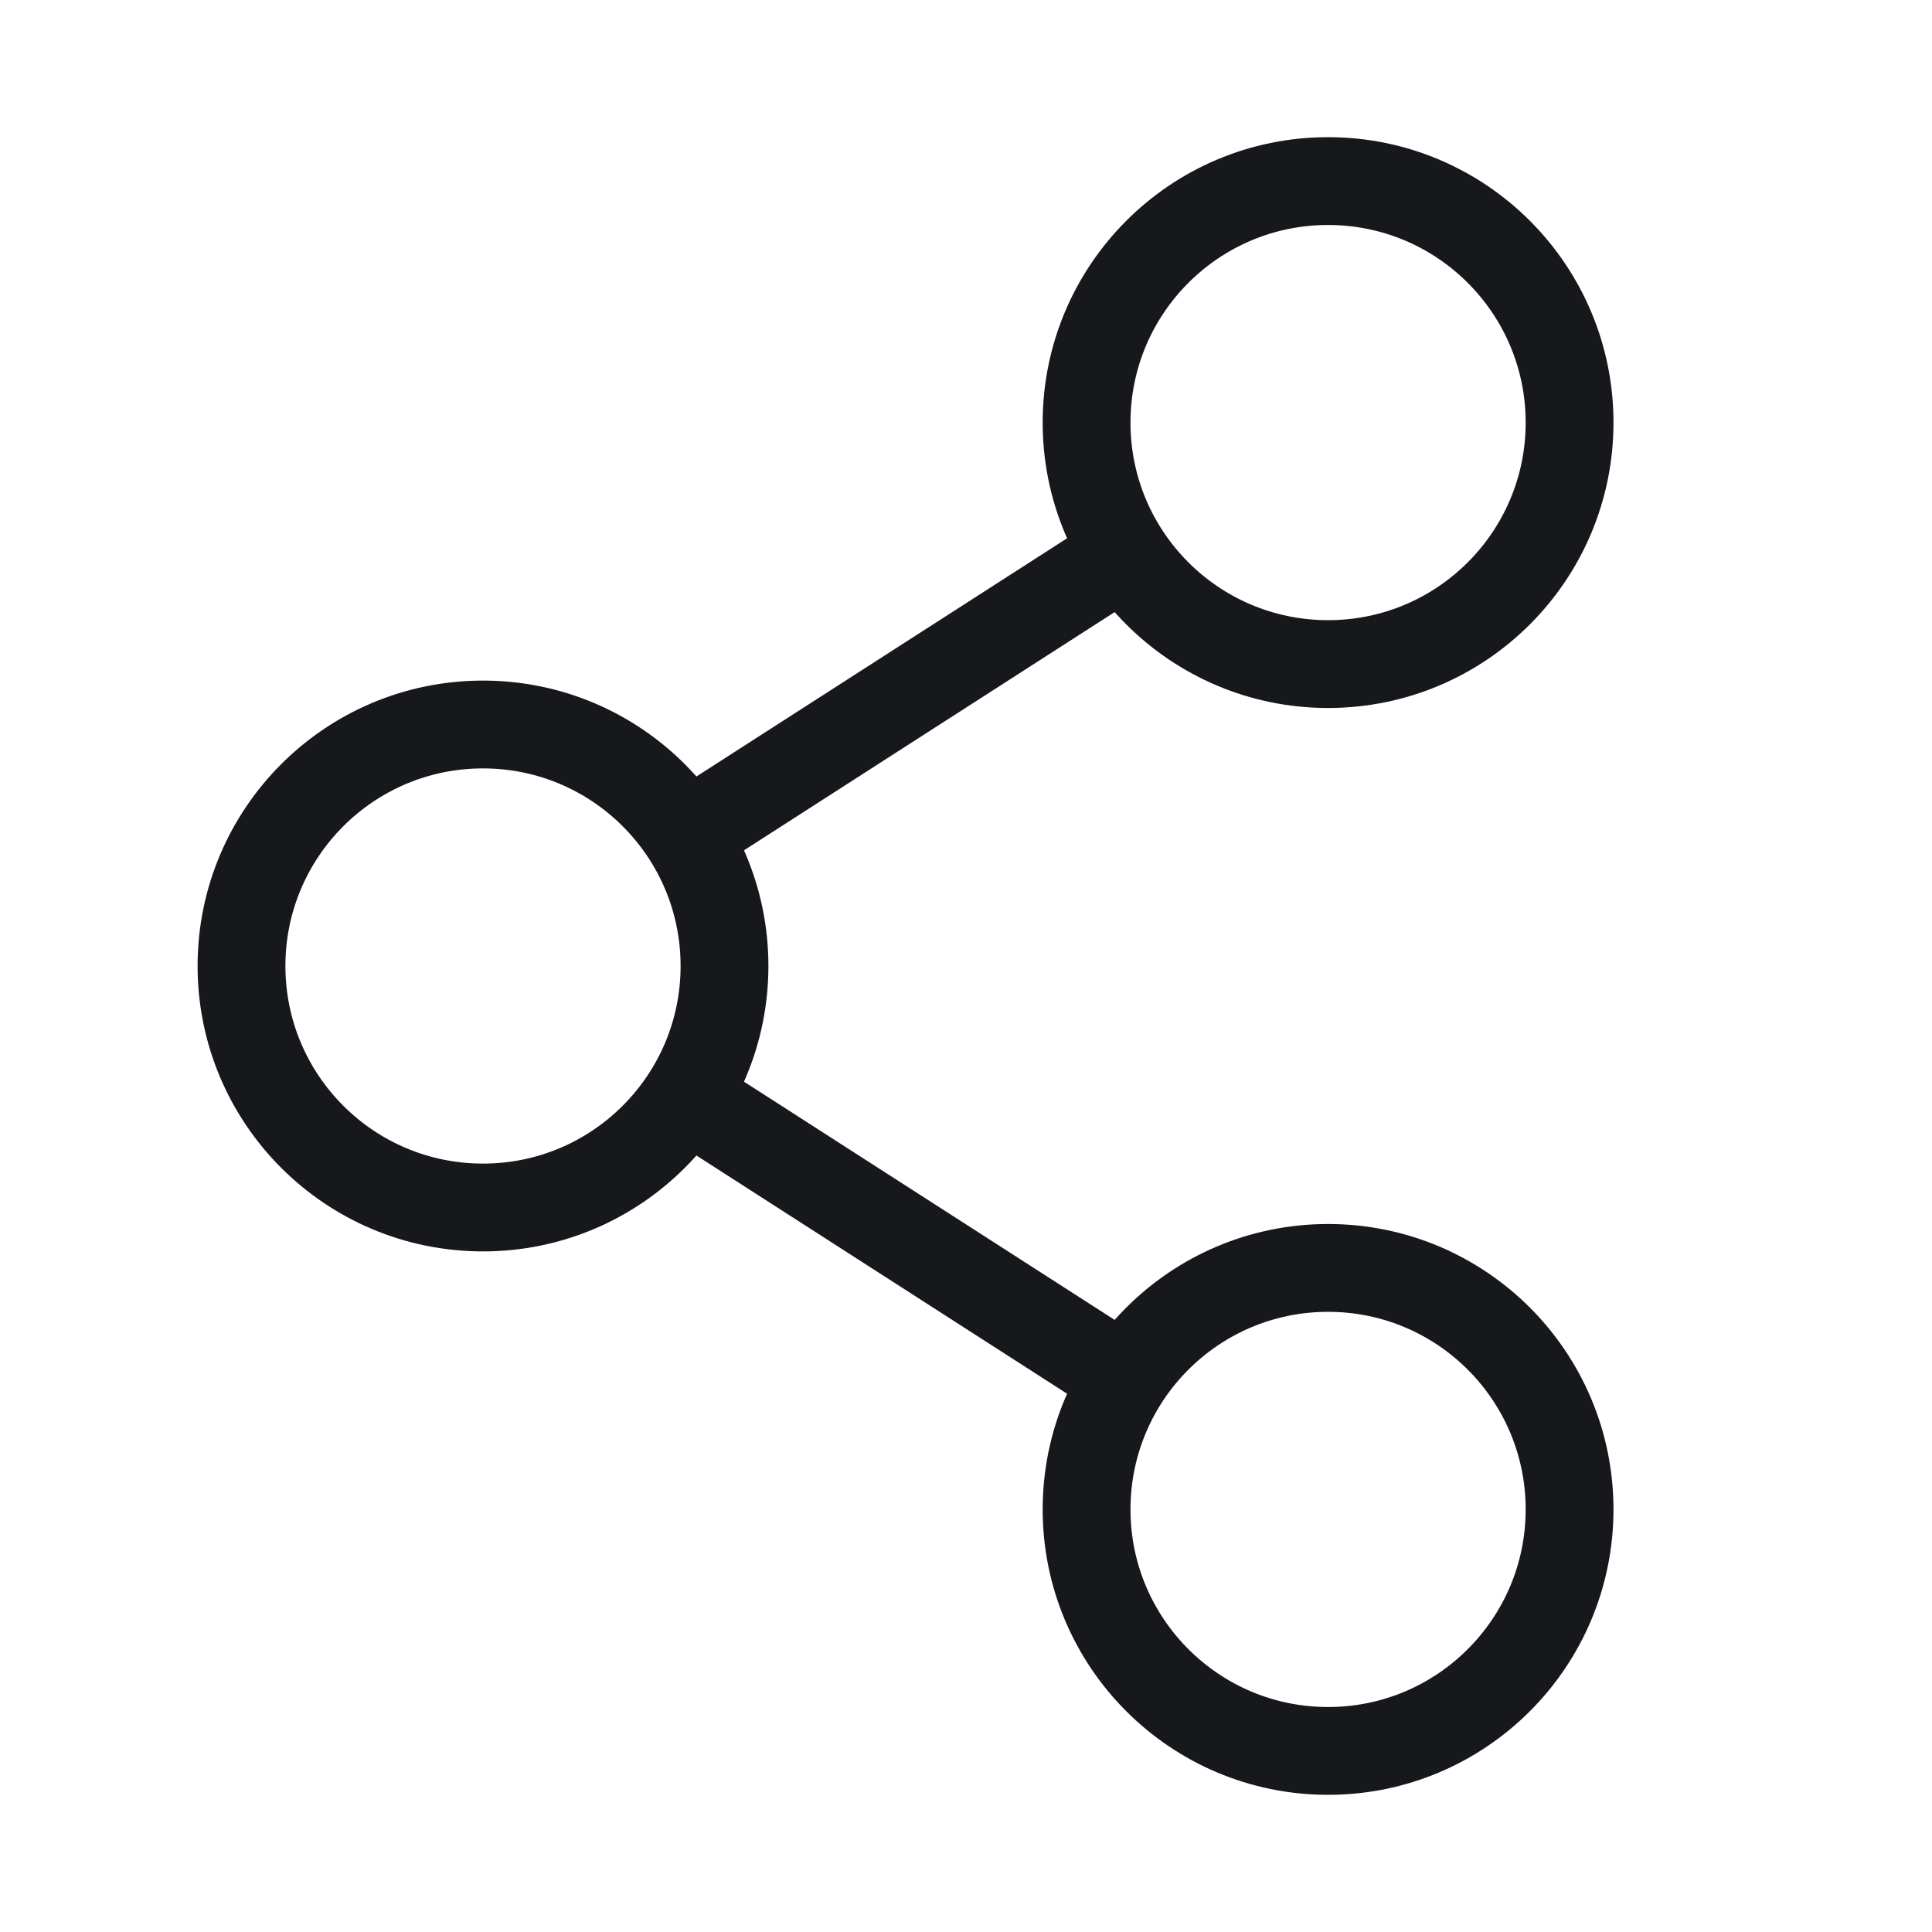
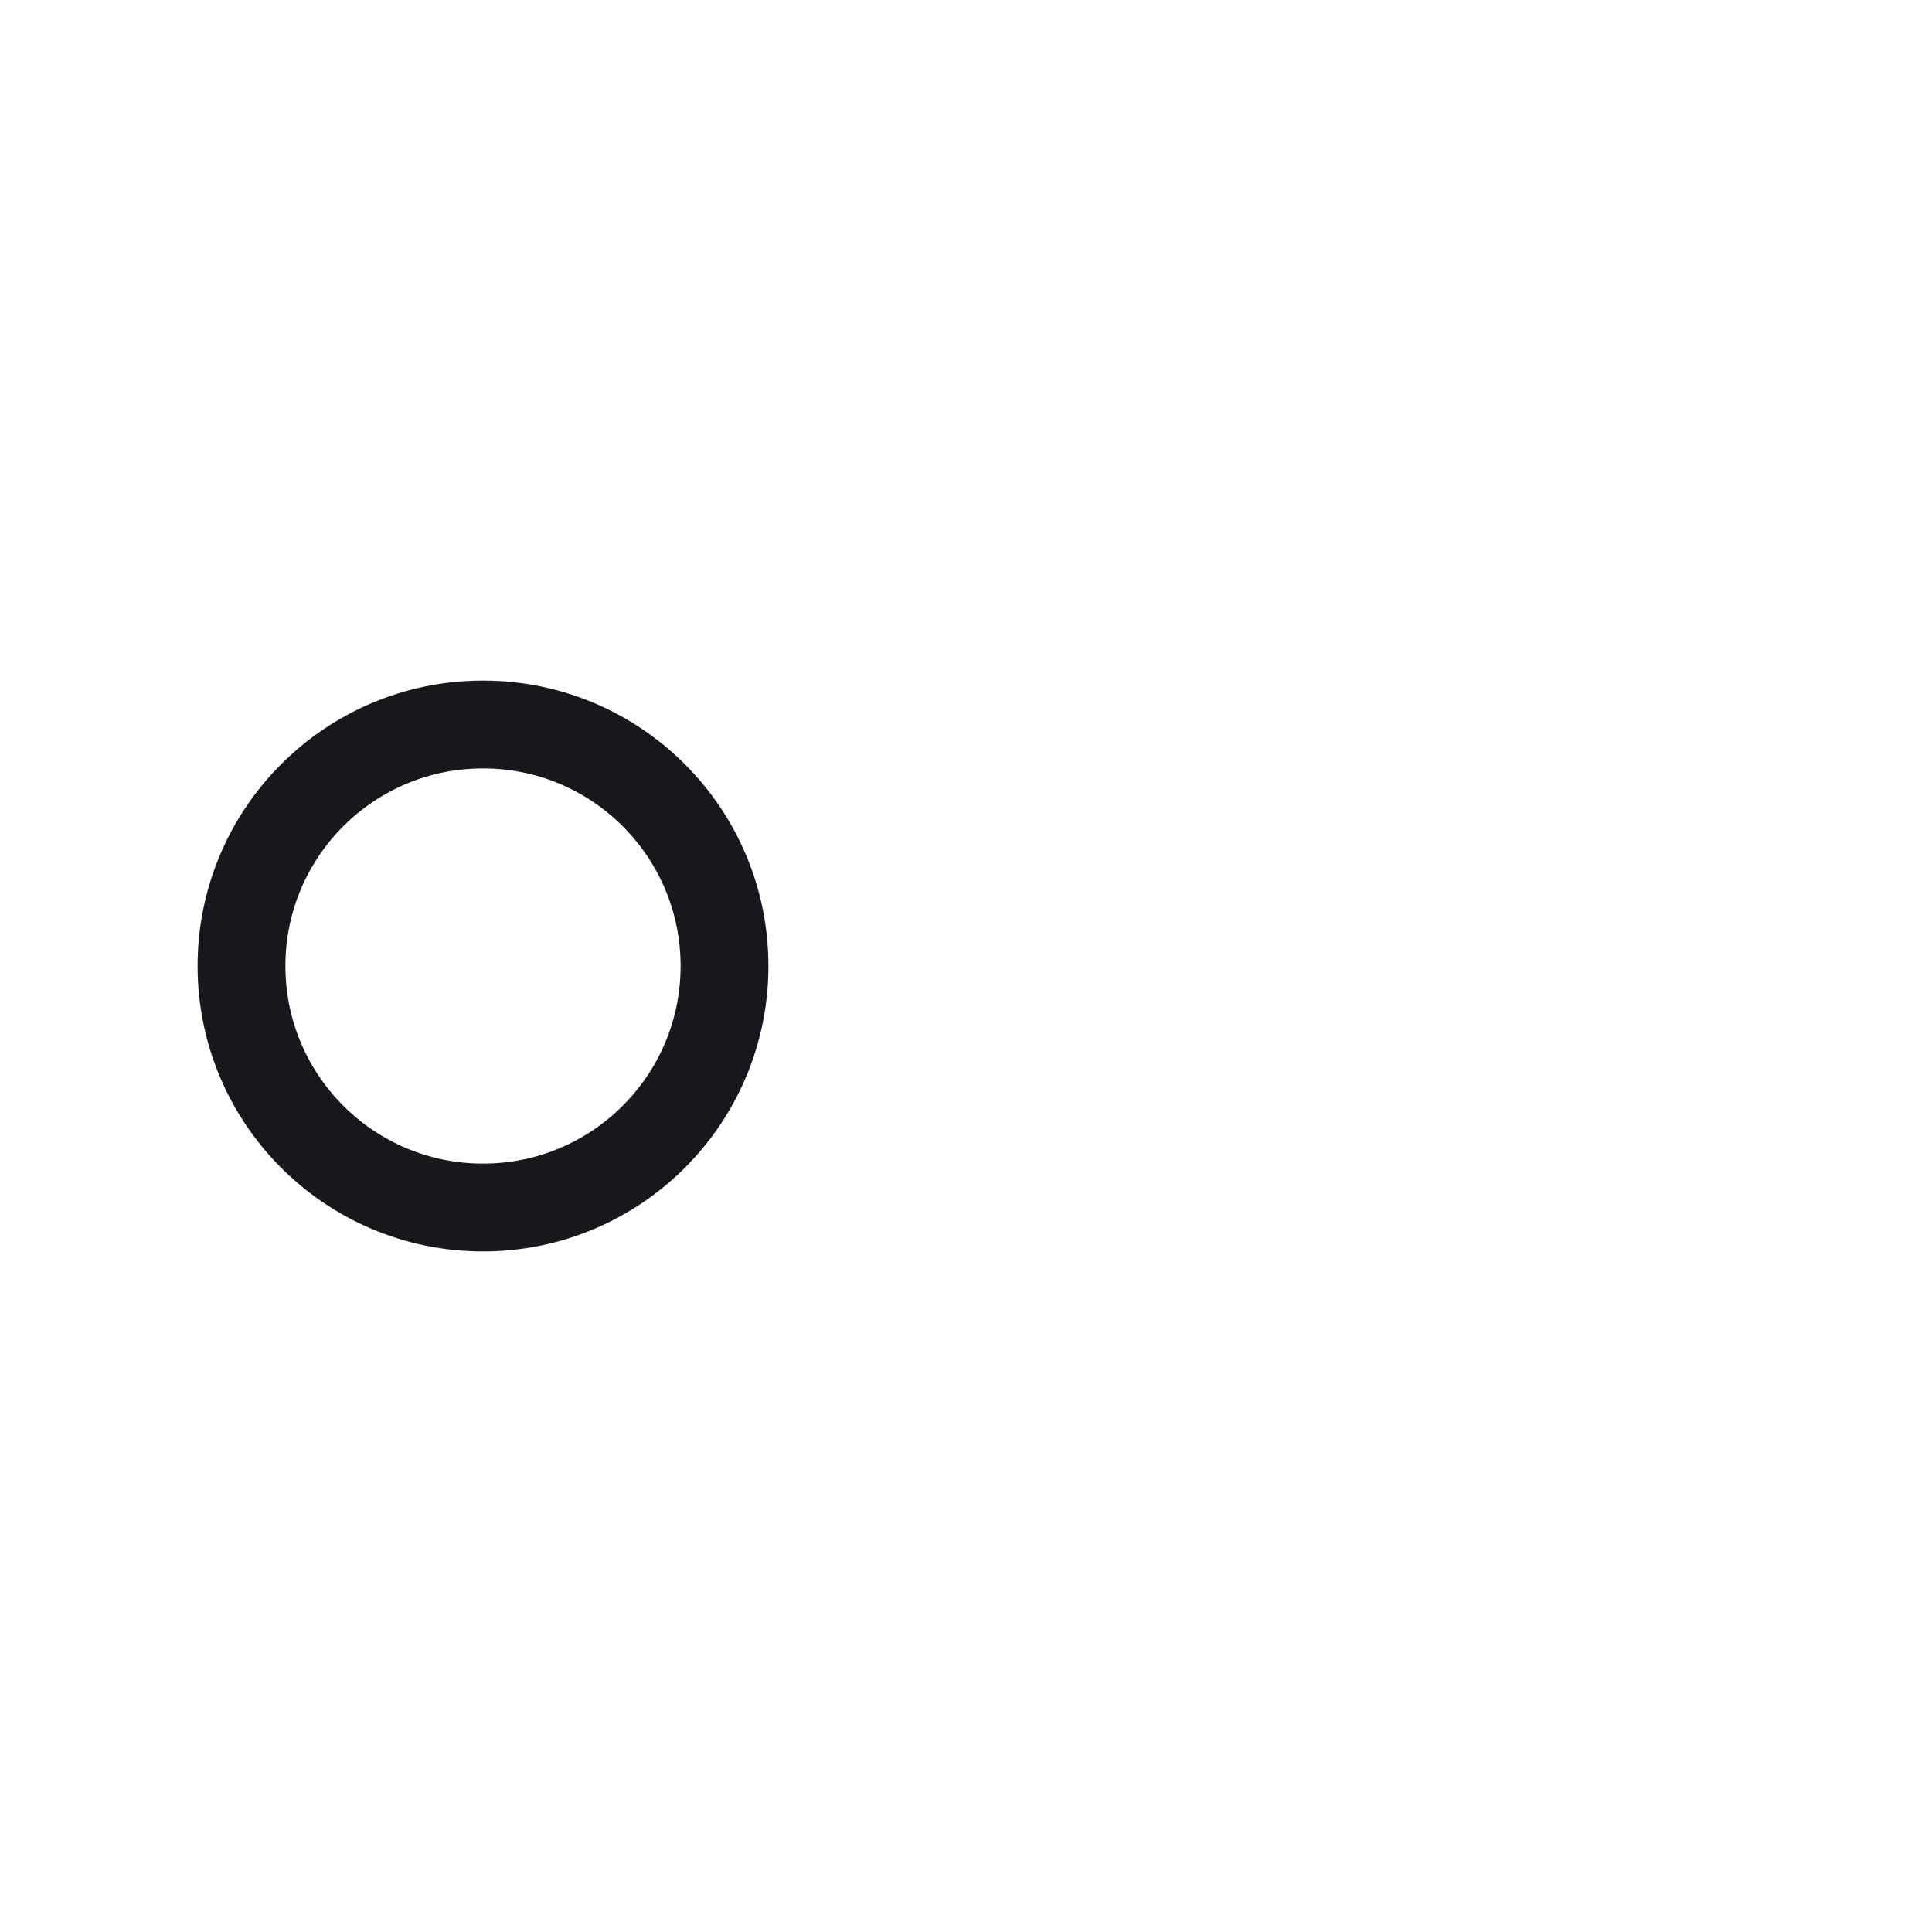
<svg xmlns="http://www.w3.org/2000/svg" width="22" height="22" viewBox="0 0 22 22" fill="none">
  <path d="M5.5 13.75C7.019 13.75 8.25 12.519 8.25 11C8.25 9.481 7.019 8.25 5.5 8.25C3.981 8.25 2.75 9.481 2.75 11C2.75 12.519 3.981 13.75 5.5 13.75Z" stroke="#17181B" strokeWidth="1.382" strokeLinecap="round" strokeLinejoin="round" />
-   <path d="M15.123 19.938C16.642 19.938 17.873 18.706 17.873 17.188C17.873 15.669 16.642 14.438 15.123 14.438C13.604 14.438 12.373 15.669 12.373 17.188C12.373 18.706 13.604 19.938 15.123 19.938Z" stroke="#17181B" strokeWidth="1.382" strokeLinecap="round" strokeLinejoin="round" />
-   <path d="M15.123 7.562C16.642 7.562 17.873 6.331 17.873 4.812C17.873 3.294 16.642 2.062 15.123 2.062C13.604 2.062 12.373 3.294 12.373 4.812C12.373 6.331 13.604 7.562 15.123 7.562Z" stroke="#17181B" strokeWidth="1.382" strokeLinecap="round" strokeLinejoin="round" />
-   <path d="M12.812 6.299L7.811 9.513" stroke="#17181B" strokeWidth="1.382" strokeLinecap="round" strokeLinejoin="round" />
-   <path d="M7.811 12.487L12.812 15.701" stroke="#17181B" strokeWidth="1.382" strokeLinecap="round" strokeLinejoin="round" />
</svg>